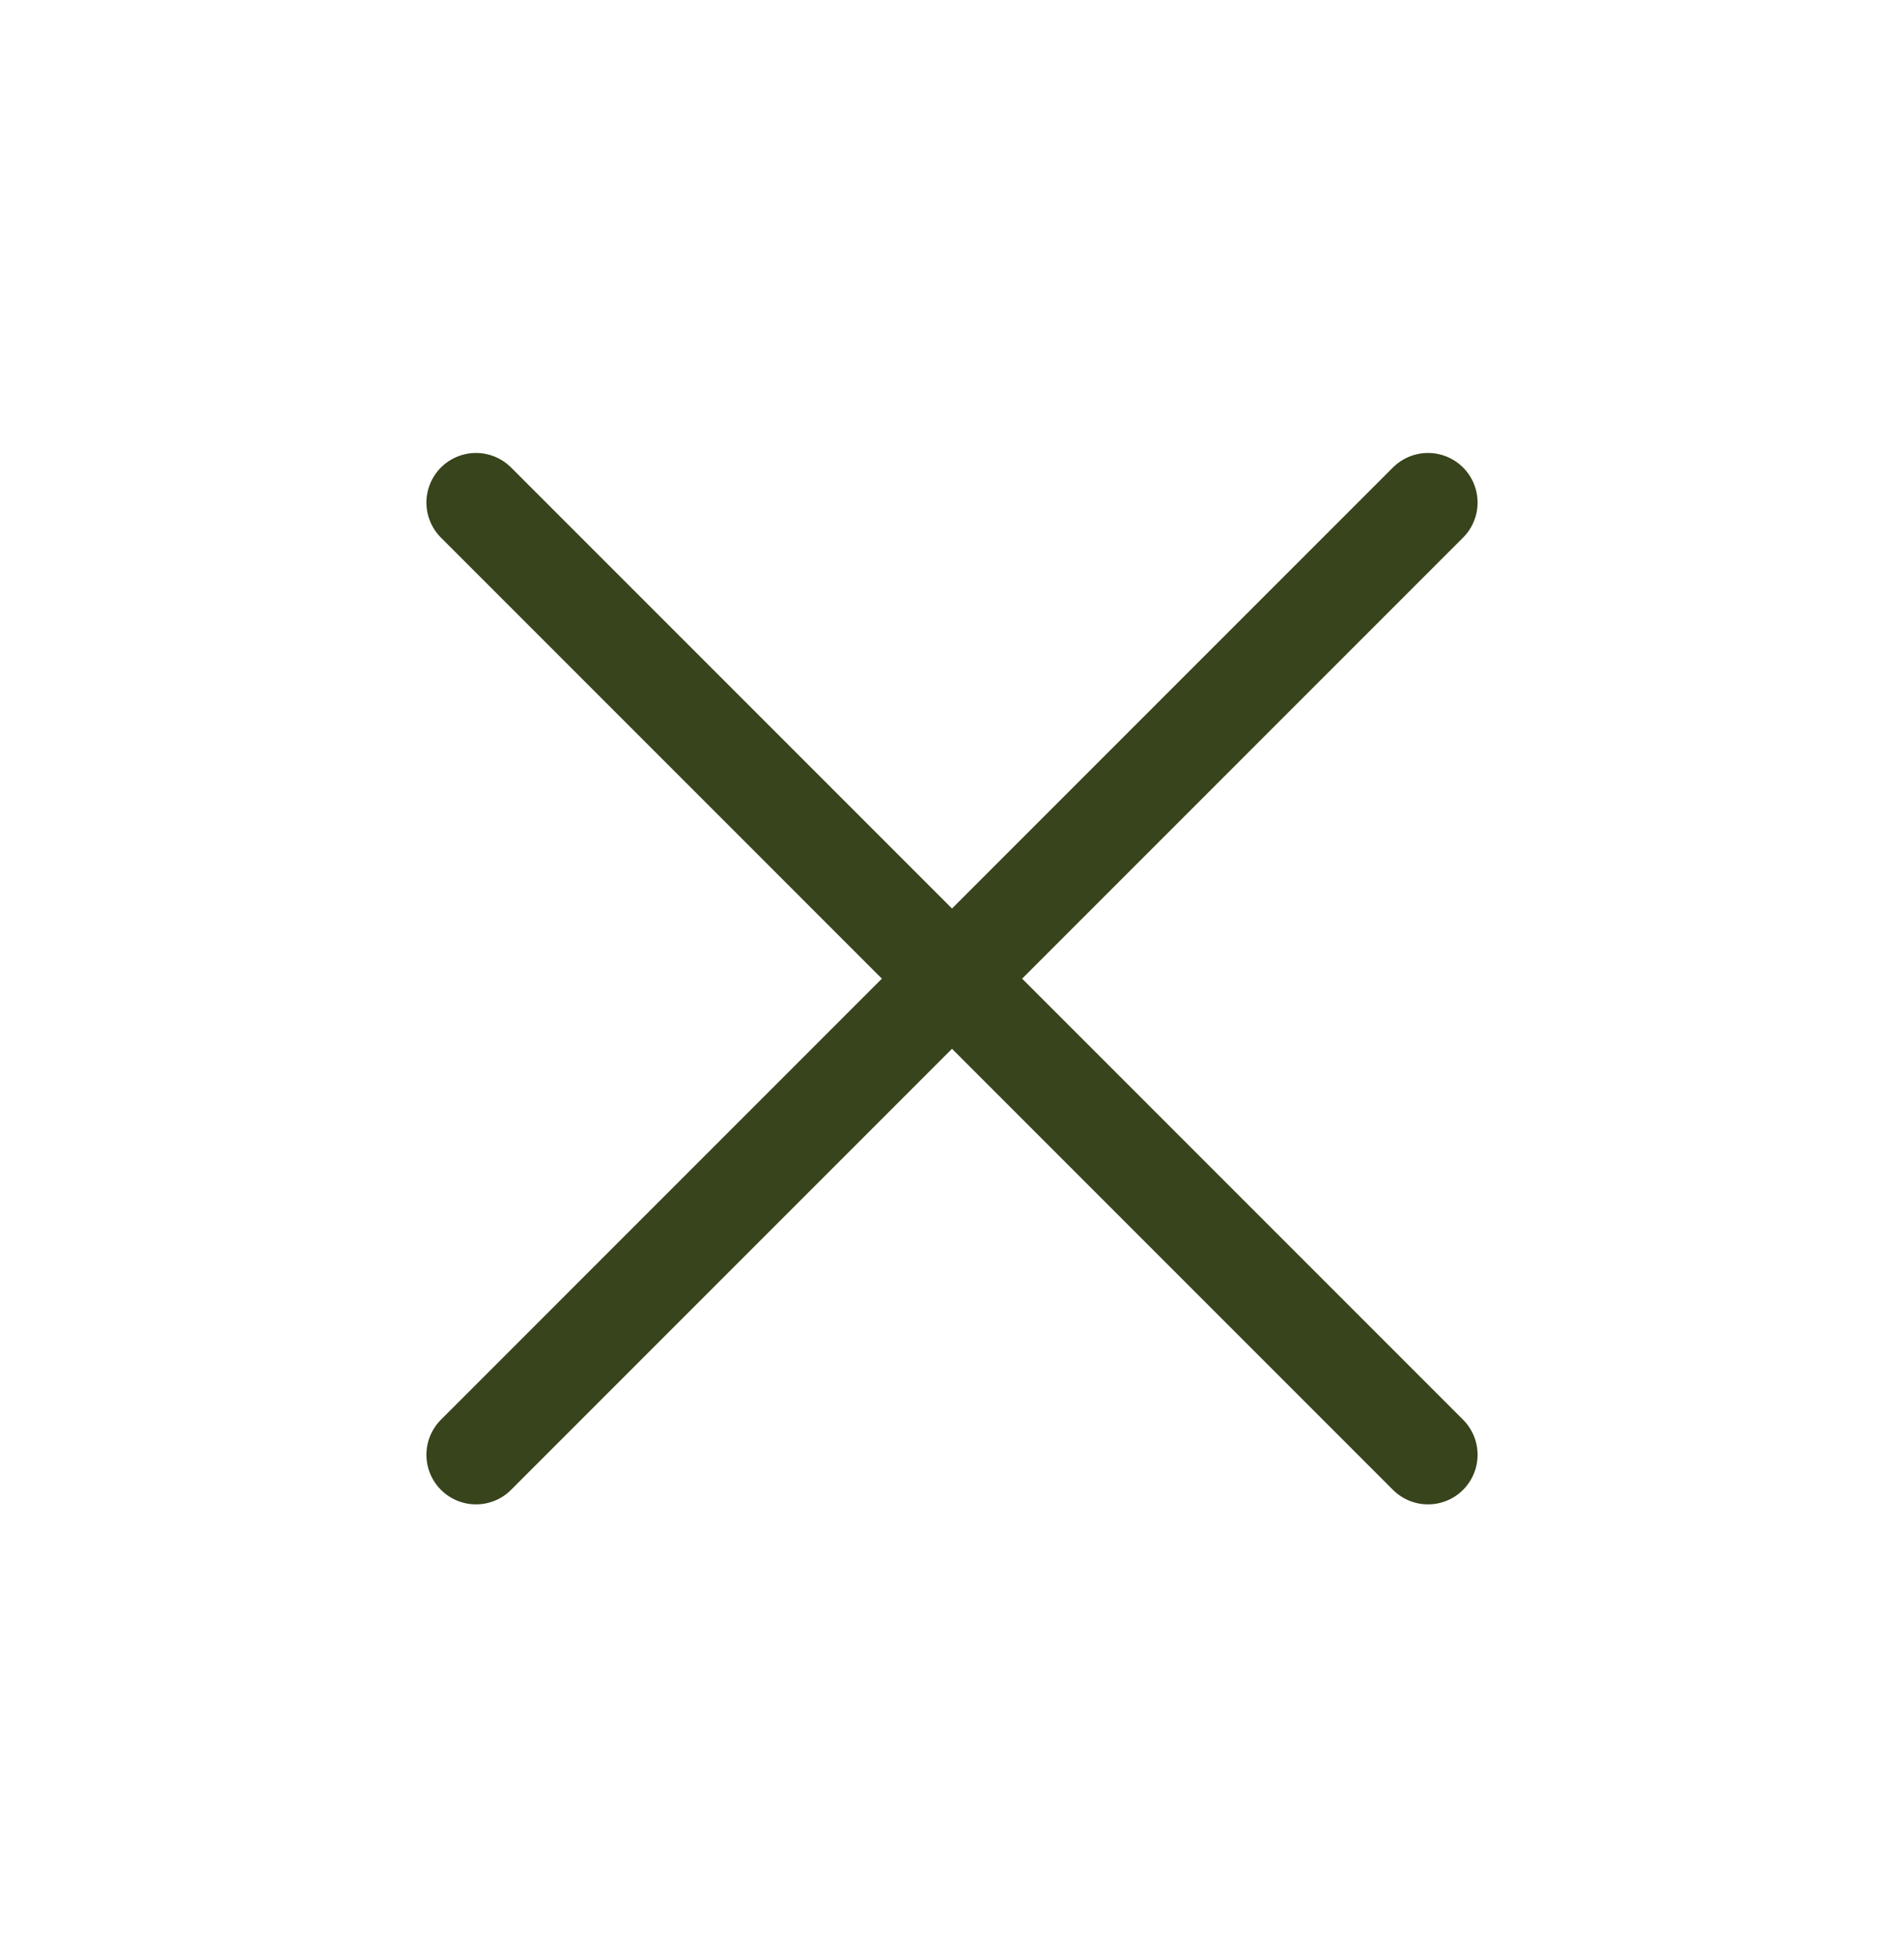
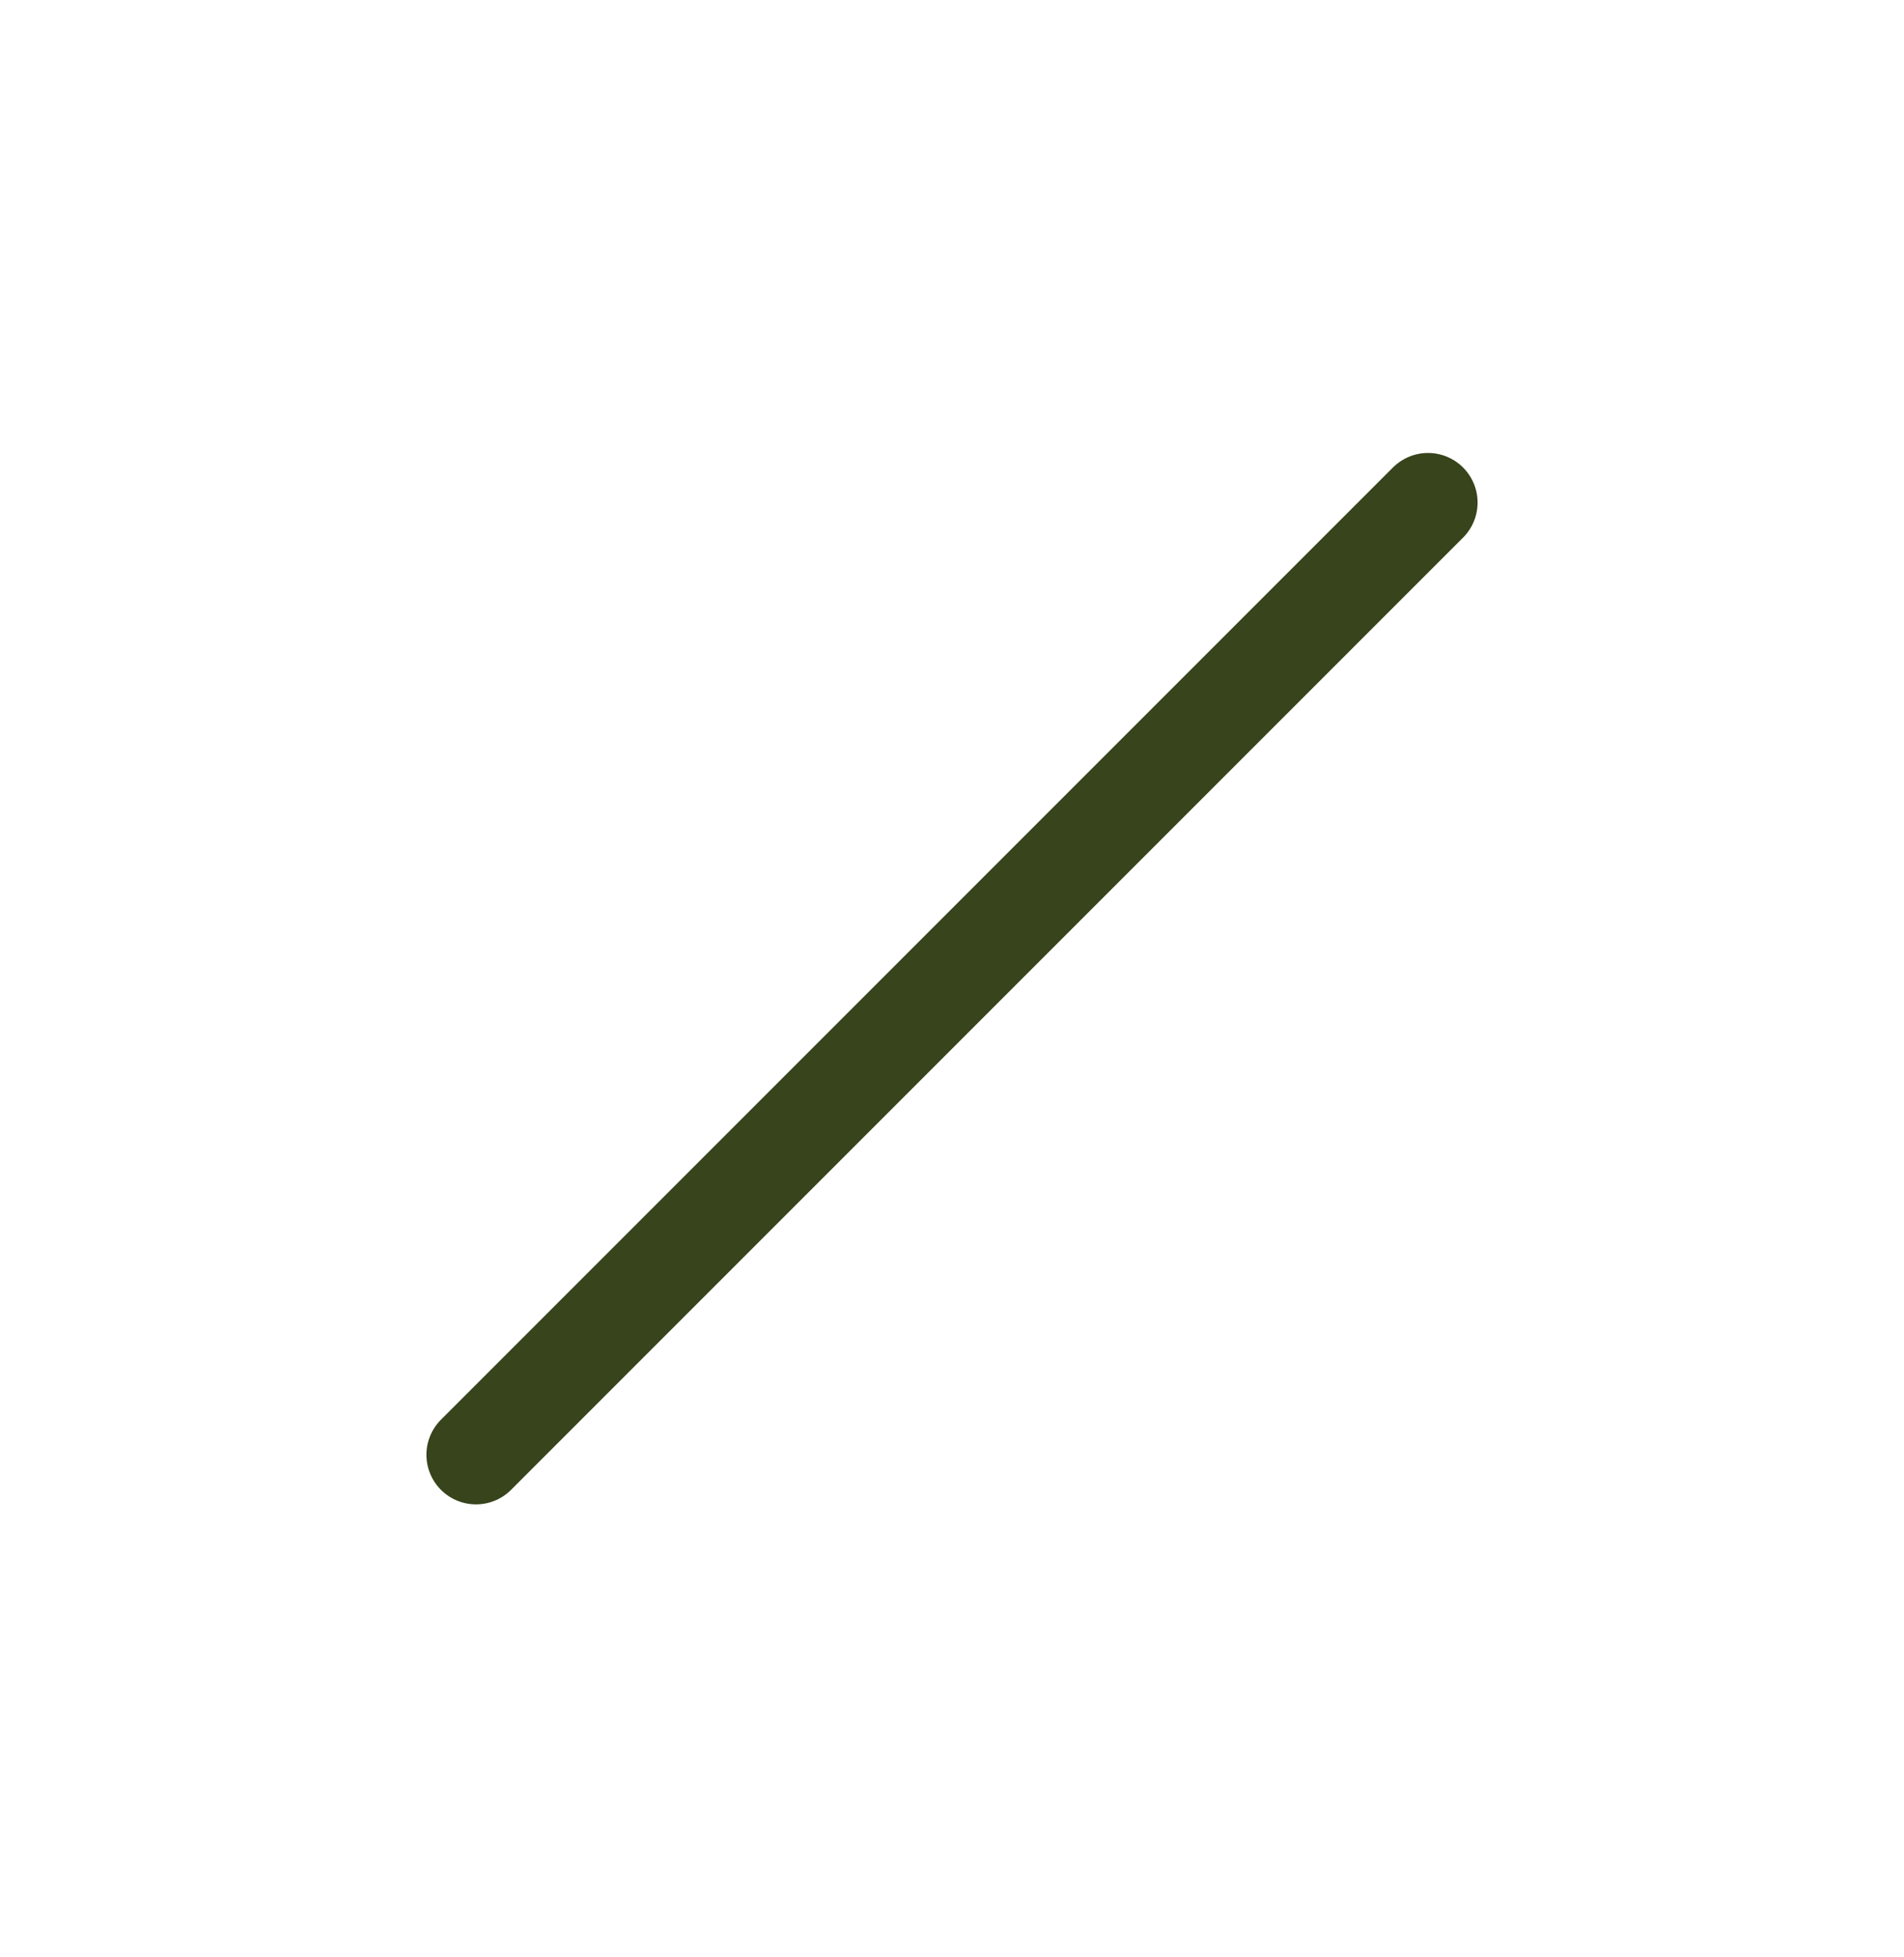
<svg xmlns="http://www.w3.org/2000/svg" width="36" height="37" viewBox="0 0 36 37" fill="none">
  <path d="M27 9.5L9 27.5" stroke="#37441C" stroke-width="1.875" stroke-linecap="round" stroke-linejoin="round" />
-   <path d="M9 9.5L27 27.5" stroke="#37441C" stroke-width="1.875" stroke-linecap="round" stroke-linejoin="round" />
</svg>